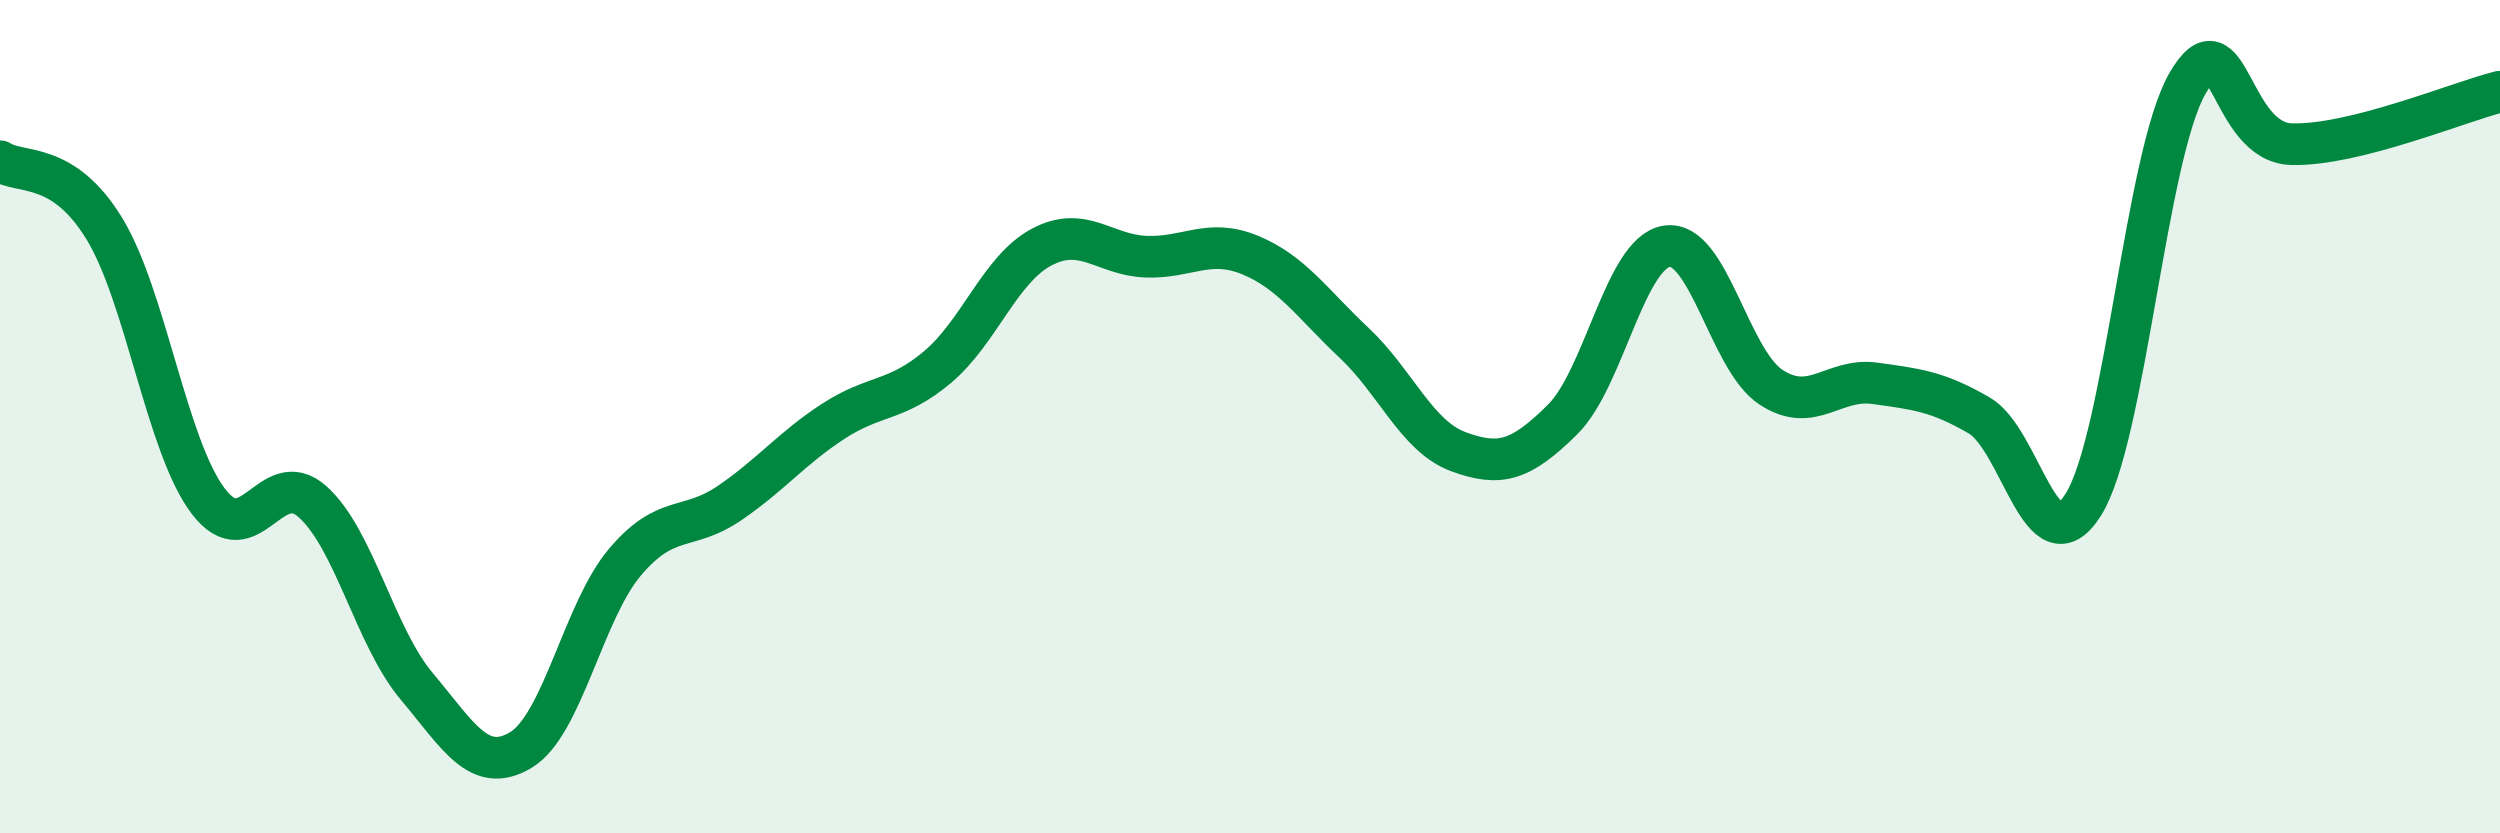
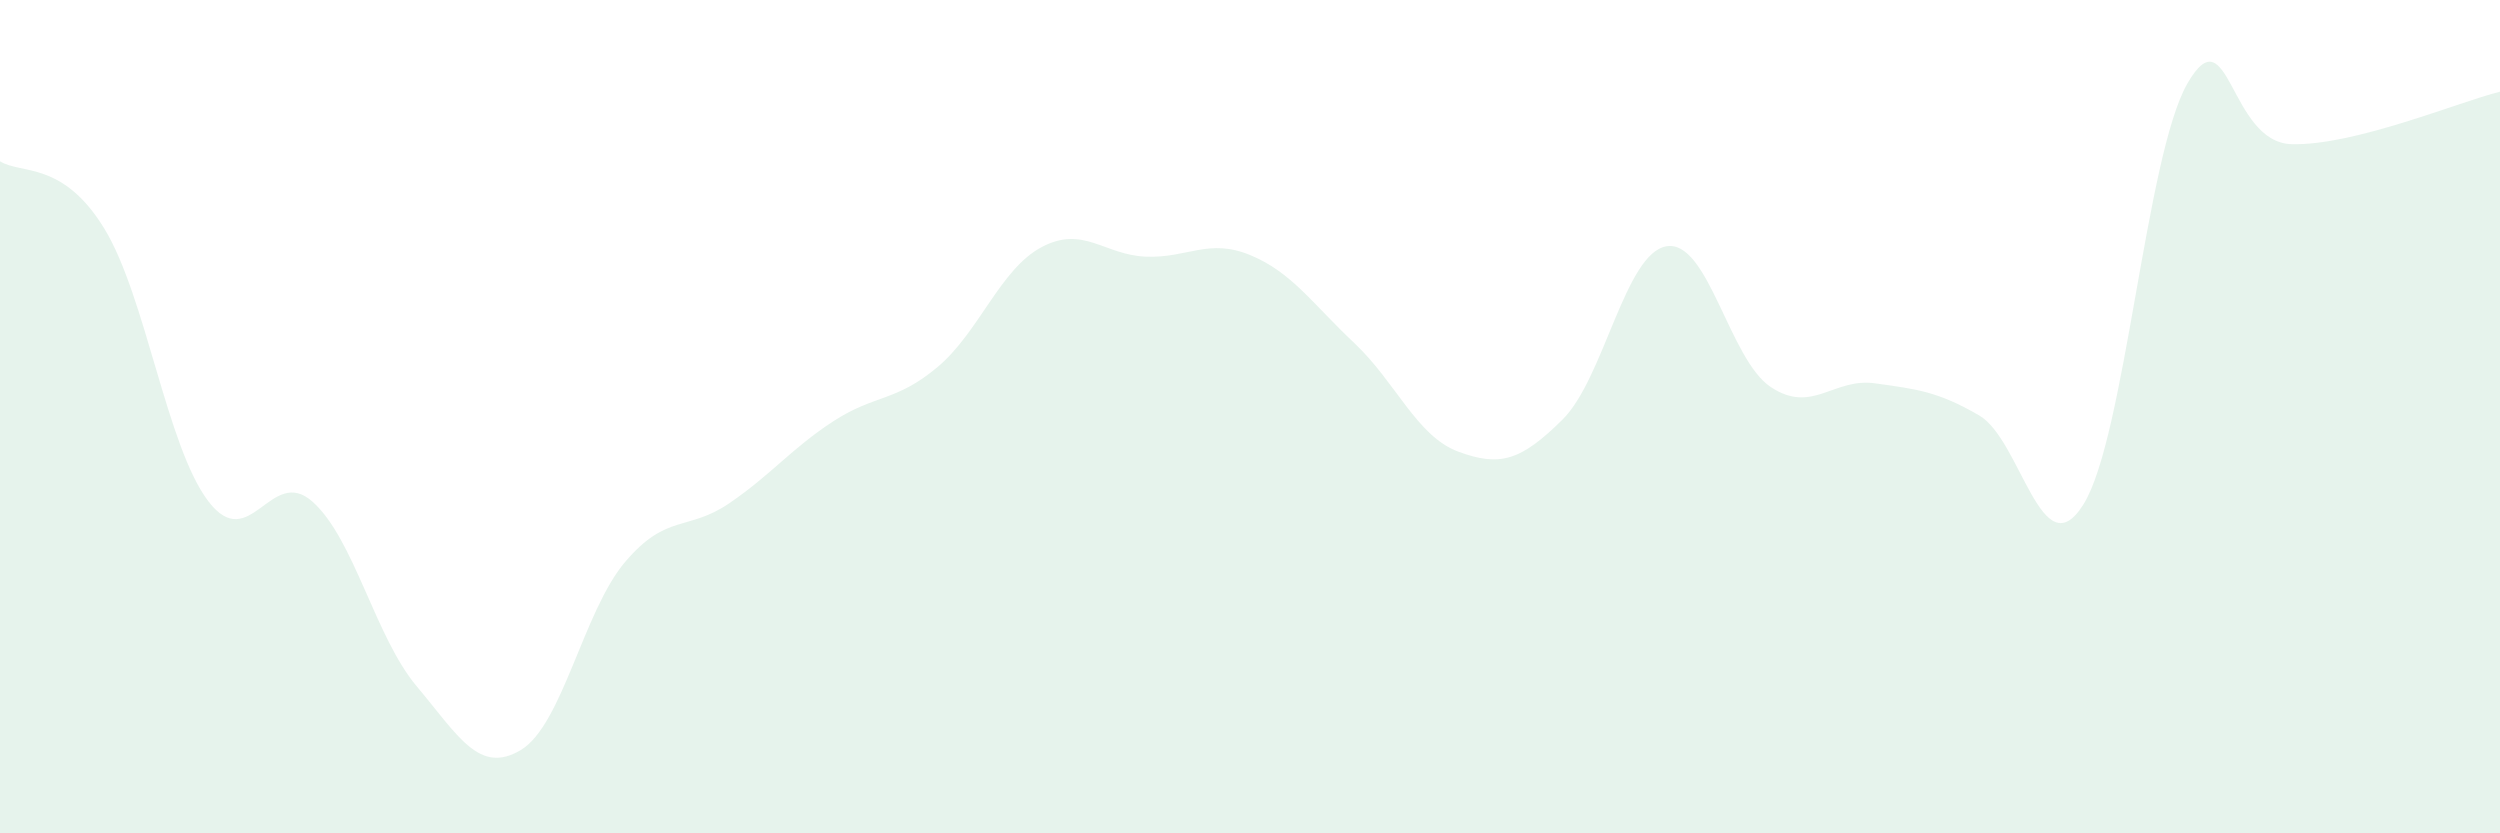
<svg xmlns="http://www.w3.org/2000/svg" width="60" height="20" viewBox="0 0 60 20">
  <path d="M 0,3.87 C 0.5,4.19 1.5,3.85 2.5,5.48 C 3.5,7.11 4,10.72 5,12.03 C 6,13.34 6.5,11.15 7.5,12.04 C 8.5,12.93 9,15.28 10,16.47 C 11,17.66 11.5,18.6 12.5,18 C 13.5,17.4 14,14.67 15,13.49 C 16,12.31 16.5,12.76 17.5,12.08 C 18.5,11.4 19,10.76 20,10.11 C 21,9.46 21.5,9.65 22.5,8.81 C 23.5,7.97 24,6.46 25,5.93 C 26,5.4 26.5,6.12 27.5,6.16 C 28.5,6.2 29,5.71 30,6.12 C 31,6.53 31.5,7.29 32.5,8.23 C 33.5,9.17 34,10.47 35,10.84 C 36,11.21 36.5,11.06 37.5,10.07 C 38.5,9.08 39,6.07 40,5.91 C 41,5.75 41.5,8.63 42.5,9.29 C 43.5,9.95 44,9.06 45,9.2 C 46,9.34 46.5,9.39 47.5,9.97 C 48.5,10.55 49,13.7 50,12.11 C 51,10.52 51.5,3.73 52.5,2 C 53.5,0.27 53.5,3.42 55,3.46 C 56.5,3.5 59,2.45 60,2.2L60 20L0 20Z" fill="#008740" opacity="0.1" stroke-linecap="round" stroke-linejoin="round" />
-   <path d="M 0,3.87 C 0.5,4.19 1.5,3.85 2.5,5.48 C 3.5,7.11 4,10.72 5,12.03 C 6,13.34 6.5,11.15 7.5,12.04 C 8.5,12.93 9,15.28 10,16.47 C 11,17.66 11.5,18.6 12.5,18 C 13.5,17.4 14,14.67 15,13.49 C 16,12.31 16.5,12.76 17.5,12.08 C 18.5,11.4 19,10.76 20,10.11 C 21,9.46 21.5,9.65 22.5,8.81 C 23.5,7.97 24,6.46 25,5.93 C 26,5.4 26.5,6.12 27.5,6.16 C 28.5,6.2 29,5.71 30,6.12 C 31,6.53 31.5,7.29 32.5,8.23 C 33.5,9.17 34,10.47 35,10.84 C 36,11.21 36.5,11.06 37.5,10.07 C 38.5,9.08 39,6.07 40,5.91 C 41,5.75 41.5,8.63 42.5,9.29 C 43.5,9.95 44,9.06 45,9.2 C 46,9.34 46.5,9.39 47.5,9.97 C 48.5,10.55 49,13.7 50,12.11 C 51,10.52 51.5,3.73 52.5,2 C 53.5,0.27 53.5,3.42 55,3.46 C 56.5,3.5 59,2.45 60,2.2" stroke="#008740" stroke-width="1" fill="none" stroke-linecap="round" stroke-linejoin="round" />
</svg>